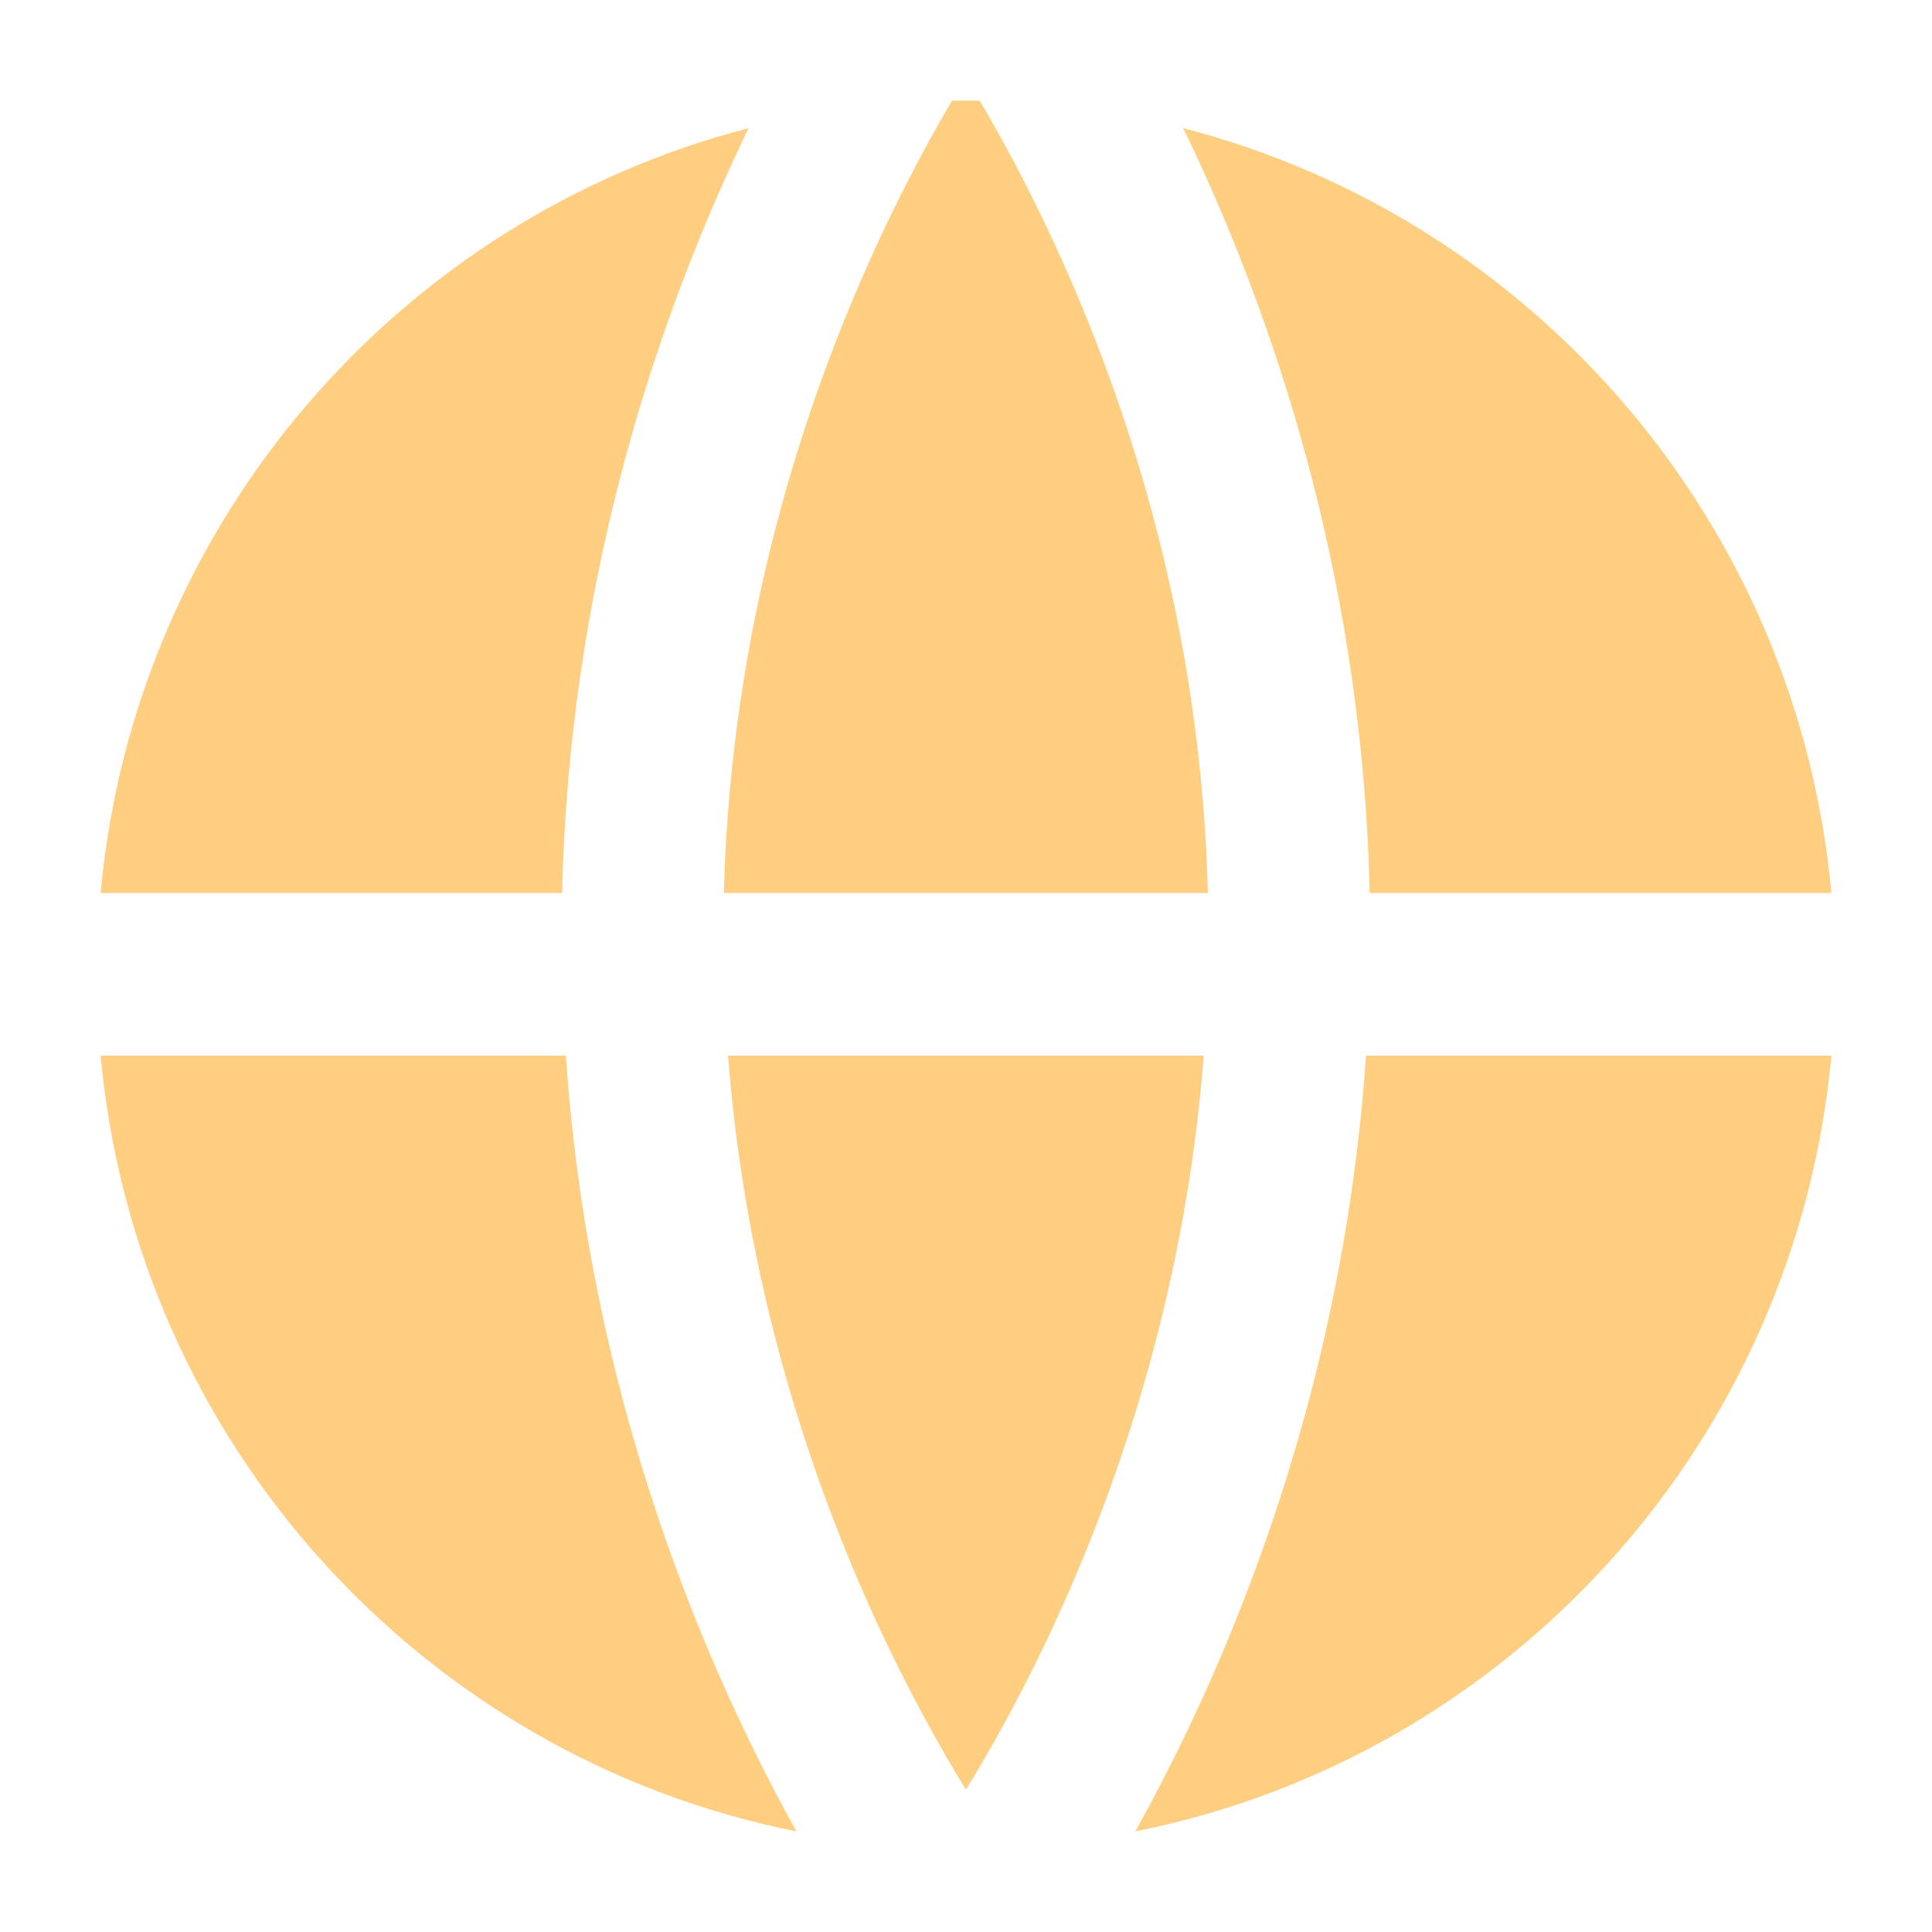
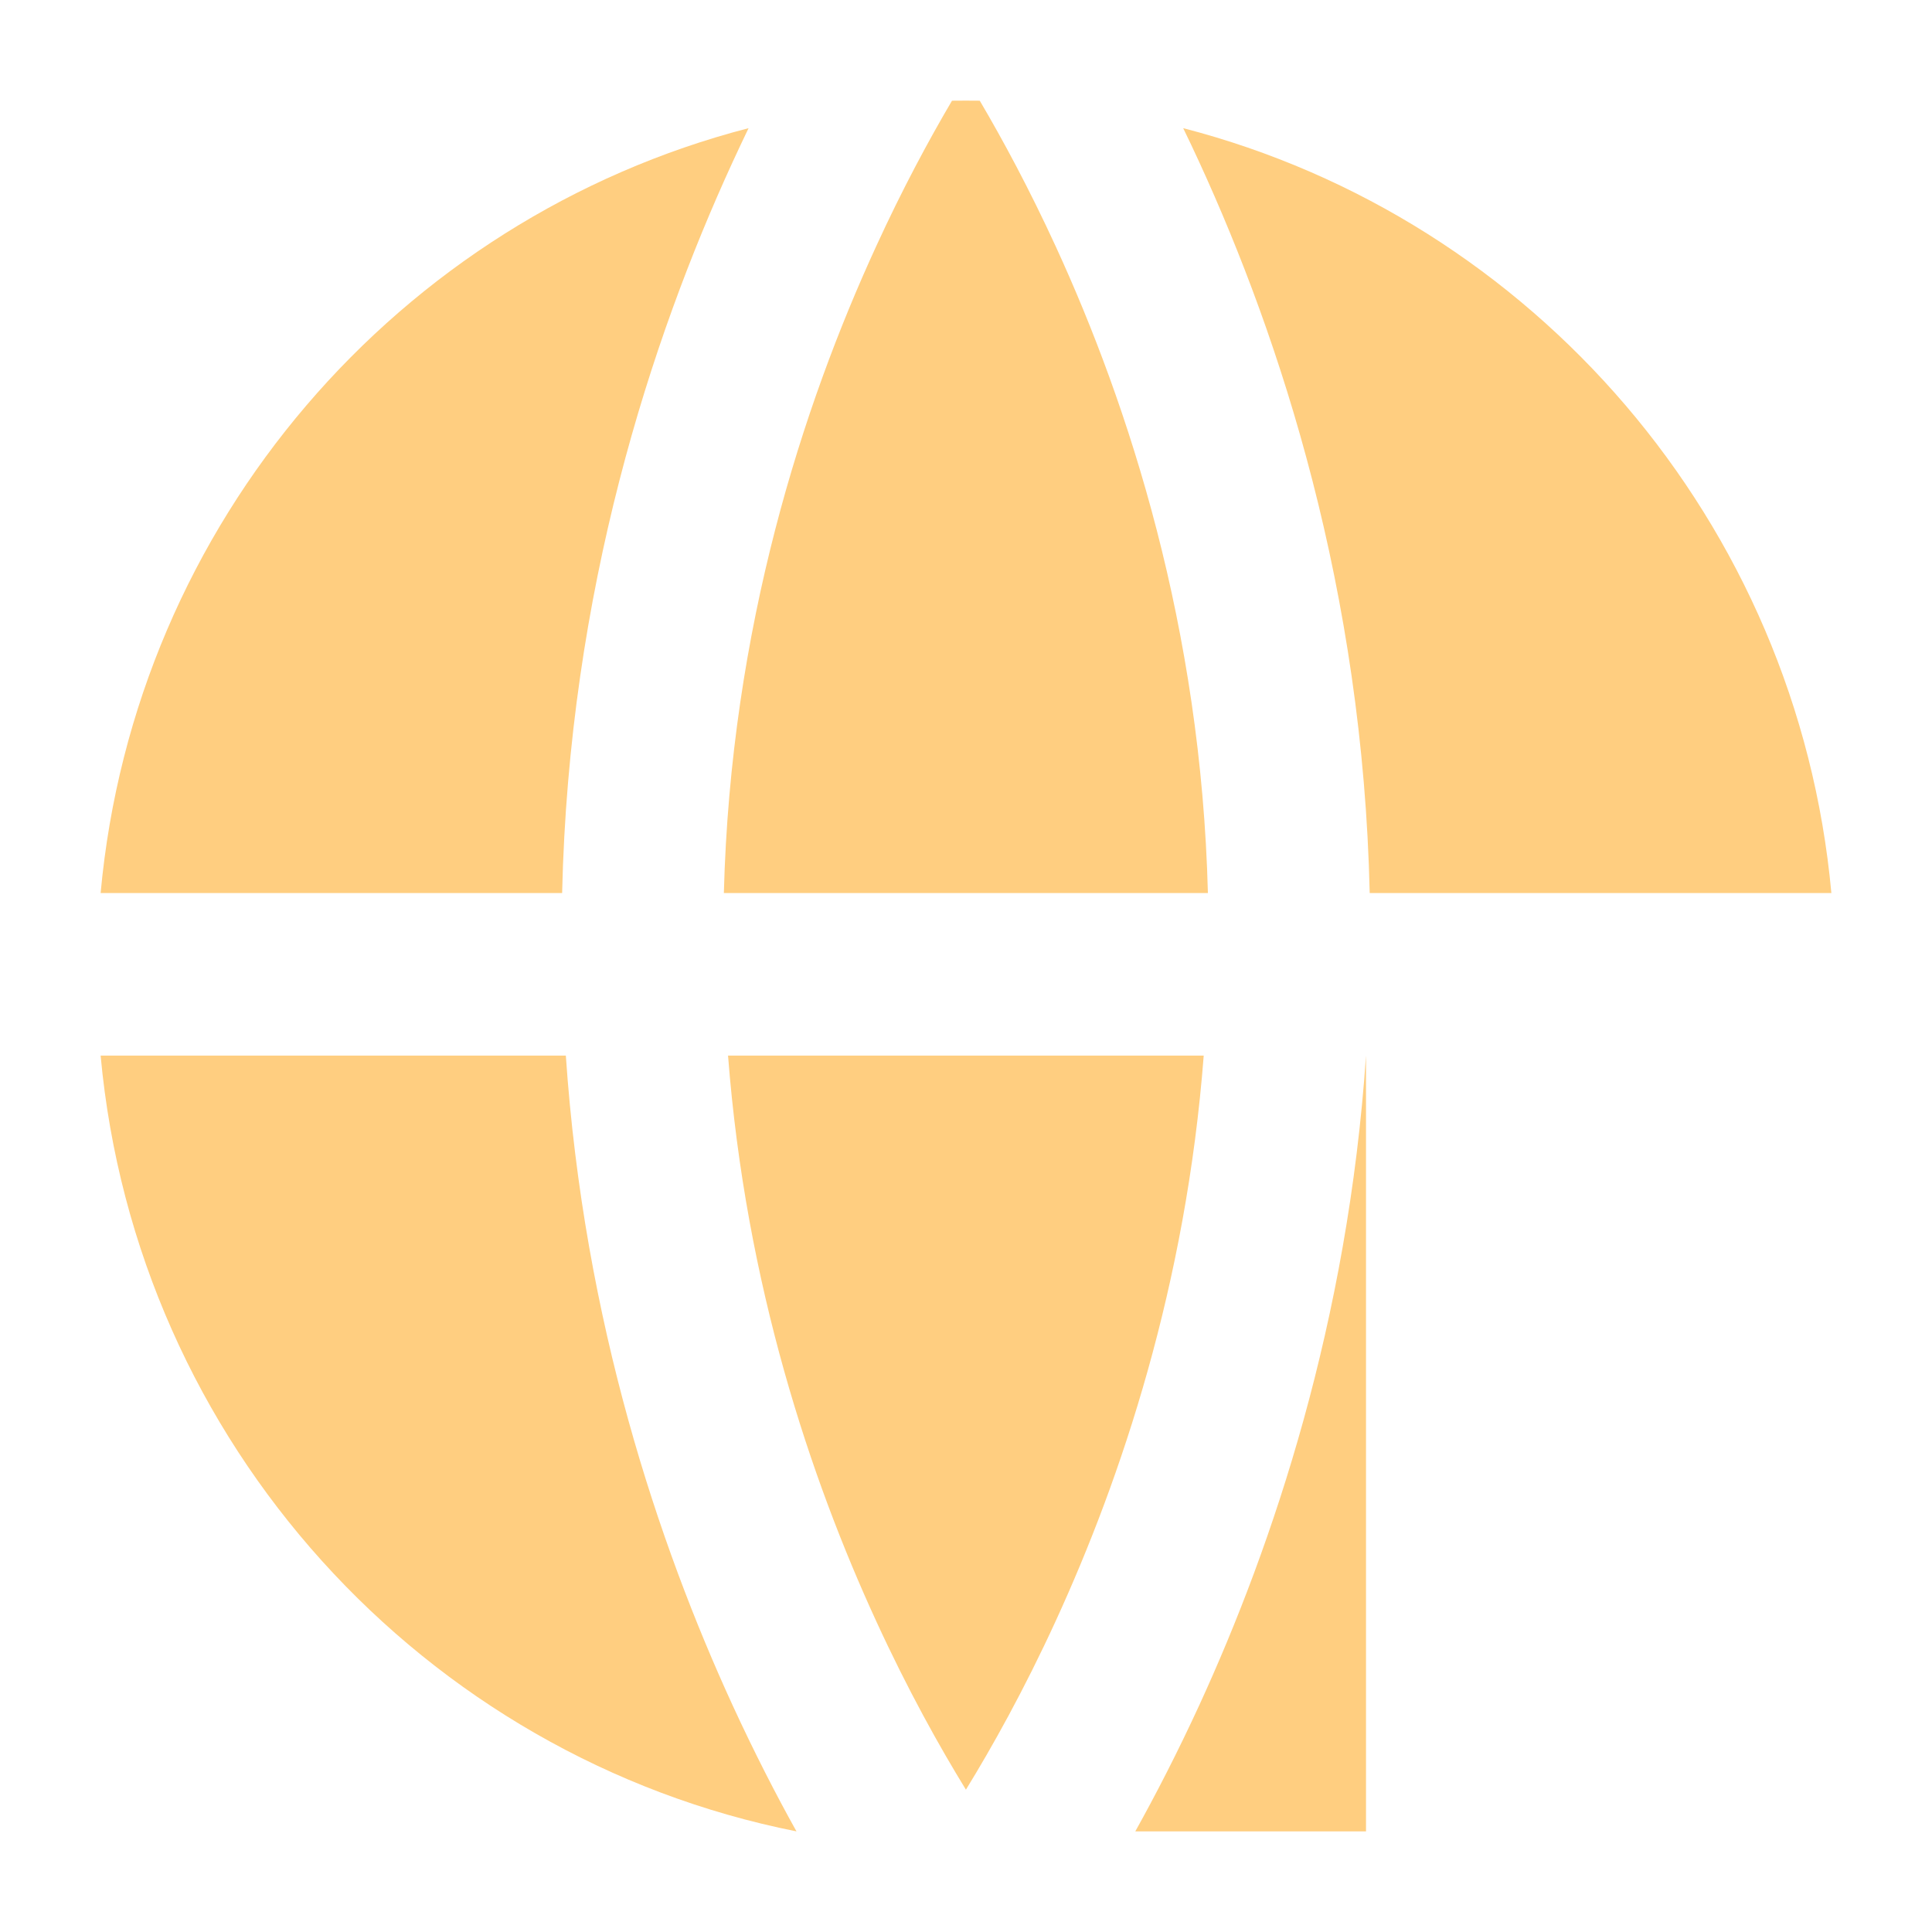
<svg xmlns="http://www.w3.org/2000/svg" width="24" height="24" viewBox="0 0 24 24" fill="none">
-   <path fill-rule="evenodd" clip-rule="evenodd" d="M1.25 11.094C1.672 6.489 4.957 2.717 9.299 1.592C9.233 1.73 9.166 1.871 9.099 2.017C8.088 4.218 7.068 7.34 6.983 11.094L1.25 11.094ZM1.25 13.113C1.692 17.926 5.26 21.829 9.894 22.75C9.64 22.294 9.37 21.769 9.099 21.18C8.18 19.179 7.254 16.418 7.029 13.113H1.25ZM9.044 13.113C9.264 15.963 10.069 18.364 10.882 20.133C11.278 20.996 11.674 21.703 11.999 22.232C12.324 21.703 12.72 20.996 13.116 20.133C13.928 18.364 14.734 15.963 14.953 13.113H9.044ZM16.969 13.113C16.744 16.418 15.818 19.179 14.899 21.18C14.628 21.769 14.357 22.294 14.103 22.75C18.739 21.83 22.308 17.927 22.75 13.113H16.969ZM22.75 11.094H17.015C16.93 7.34 15.91 4.218 14.899 2.017C14.832 1.871 14.765 1.729 14.698 1.592C19.042 2.715 22.328 6.488 22.75 11.094ZM15.005 11.094L8.992 11.094C9.077 7.799 9.975 5.038 10.882 3.064C11.21 2.348 11.538 1.74 11.826 1.251C11.884 1.25 11.942 1.25 12 1.25C12.057 1.25 12.114 1.25 12.171 1.251C12.459 1.74 12.787 2.348 13.116 3.064C14.023 5.038 14.921 7.799 15.005 11.094Z" fill="#FFCE80" />
+   <path fill-rule="evenodd" clip-rule="evenodd" d="M1.25 11.094C1.672 6.489 4.957 2.717 9.299 1.592C9.233 1.73 9.166 1.871 9.099 2.017C8.088 4.218 7.068 7.34 6.983 11.094L1.25 11.094ZM1.25 13.113C1.692 17.926 5.26 21.829 9.894 22.75C9.64 22.294 9.37 21.769 9.099 21.18C8.18 19.179 7.254 16.418 7.029 13.113H1.25ZM9.044 13.113C9.264 15.963 10.069 18.364 10.882 20.133C11.278 20.996 11.674 21.703 11.999 22.232C12.324 21.703 12.72 20.996 13.116 20.133C13.928 18.364 14.734 15.963 14.953 13.113H9.044ZM16.969 13.113C16.744 16.418 15.818 19.179 14.899 21.18C14.628 21.769 14.357 22.294 14.103 22.75H16.969ZM22.75 11.094H17.015C16.93 7.34 15.91 4.218 14.899 2.017C14.832 1.871 14.765 1.729 14.698 1.592C19.042 2.715 22.328 6.488 22.75 11.094ZM15.005 11.094L8.992 11.094C9.077 7.799 9.975 5.038 10.882 3.064C11.21 2.348 11.538 1.74 11.826 1.251C11.884 1.25 11.942 1.25 12 1.25C12.057 1.25 12.114 1.25 12.171 1.251C12.459 1.74 12.787 2.348 13.116 3.064C14.023 5.038 14.921 7.799 15.005 11.094Z" fill="#FFCE80" />
</svg>